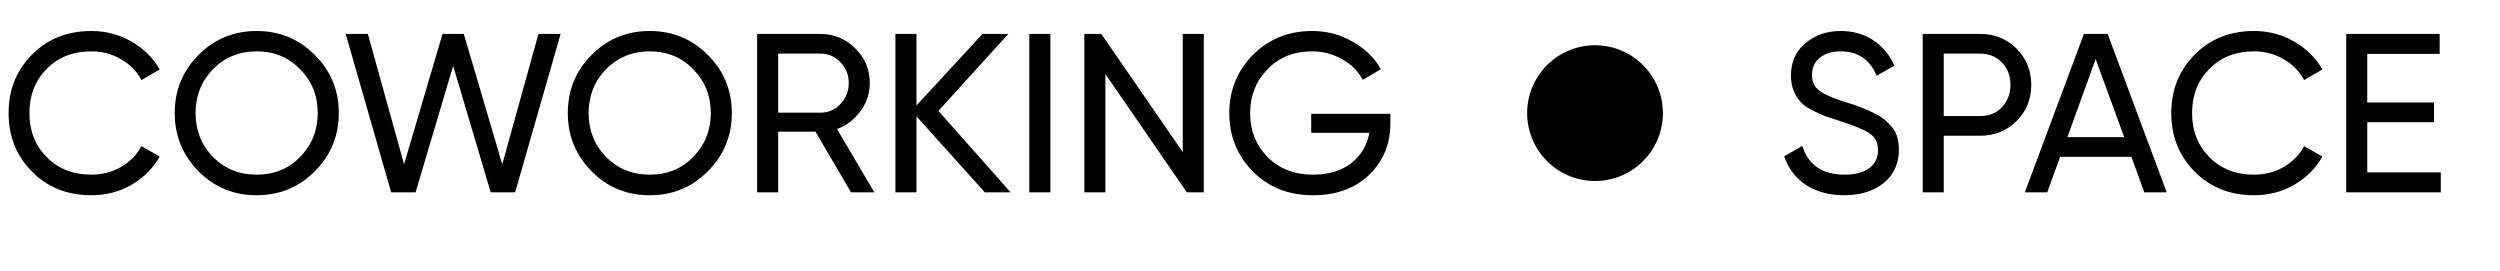
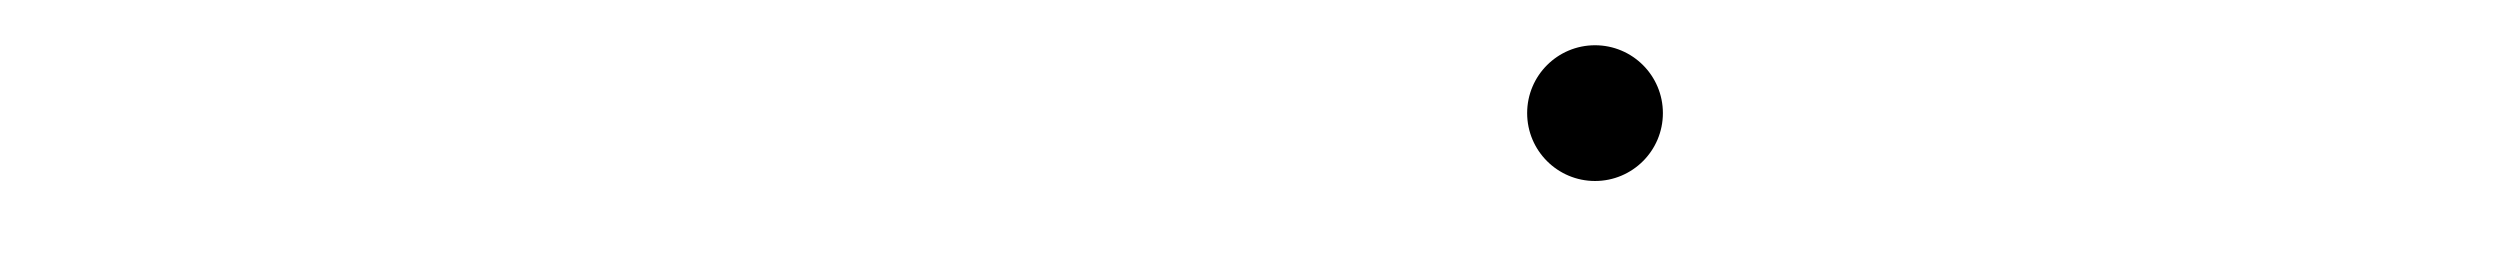
<svg xmlns="http://www.w3.org/2000/svg" width="221" height="24" viewBox="0 0 221 24" fill="none">
-   <path d="M8.08 17.26C5.947 17.26 4.193 16.56 2.82 15.16C1.447 13.773 0.76 12.053 0.76 10C0.76 7.947 1.447 6.227 2.82 4.84C4.193 3.44 5.947 2.74 8.08 2.74C9.347 2.74 10.52 3.047 11.6 3.66C12.68 4.273 13.52 5.1 14.12 6.14L12.5 7.08C12.1 6.307 11.5 5.693 10.7 5.24C9.913 4.773 9.04 4.54 8.08 4.54C6.453 4.54 5.133 5.06 4.12 6.1C3.107 7.127 2.6 8.427 2.6 10C2.6 11.56 3.107 12.853 4.12 13.88C5.133 14.92 6.453 15.44 8.08 15.44C9.04 15.44 9.913 15.213 10.7 14.76C11.5 14.293 12.1 13.68 12.5 12.92L14.12 13.84C13.533 14.88 12.7 15.713 11.62 16.34C10.553 16.953 9.373 17.26 8.08 17.26ZM15.447 10C15.447 7.973 16.148 6.26 17.547 4.86C18.948 3.447 20.661 2.74 22.688 2.74C24.714 2.74 26.427 3.447 27.828 4.86C29.241 6.26 29.948 7.973 29.948 10C29.948 12.013 29.241 13.727 27.828 15.14C26.427 16.553 24.714 17.26 22.688 17.26C20.661 17.26 18.948 16.553 17.547 15.14C16.148 13.713 15.447 12 15.447 10ZM28.087 10C28.087 8.453 27.567 7.16 26.527 6.12C25.514 5.067 24.234 4.54 22.688 4.54C21.154 4.54 19.867 5.067 18.828 6.12C17.801 7.173 17.288 8.467 17.288 10C17.288 11.52 17.801 12.813 18.828 13.88C19.867 14.92 21.154 15.44 22.688 15.44C24.234 15.44 25.514 14.92 26.527 13.88C27.567 12.813 28.087 11.52 28.087 10ZM36.739 17H34.579L30.559 3H32.519L35.719 14.52L39.119 3H40.999L44.399 14.52L47.599 3H49.559L45.539 17H43.379L40.059 5.82L36.739 17ZM50.194 10C50.194 7.973 50.894 6.26 52.294 4.86C53.694 3.447 55.407 2.74 57.434 2.74C59.46 2.74 61.174 3.447 62.574 4.86C63.987 6.26 64.694 7.973 64.694 10C64.694 12.013 63.987 13.727 62.574 15.14C61.174 16.553 59.46 17.26 57.434 17.26C55.407 17.26 53.694 16.553 52.294 15.14C50.894 13.713 50.194 12 50.194 10ZM62.834 10C62.834 8.453 62.314 7.16 61.274 6.12C60.26 5.067 58.98 4.54 57.434 4.54C55.9 4.54 54.614 5.067 53.574 6.12C52.547 7.173 52.034 8.467 52.034 10C52.034 11.52 52.547 12.813 53.574 13.88C54.614 14.92 55.9 15.44 57.434 15.44C58.98 15.44 60.26 14.92 61.274 13.88C62.314 12.813 62.834 11.52 62.834 10ZM77.29 17H75.23L72.09 11.64H68.79V17H66.93V3H72.53C73.73 3 74.756 3.427 75.61 4.28C76.463 5.12 76.89 6.14 76.89 7.34C76.89 8.247 76.616 9.073 76.07 9.82C75.51 10.58 74.816 11.107 73.99 11.4L77.29 17ZM72.53 4.74H68.79V9.96H72.53C73.223 9.96 73.81 9.707 74.29 9.2C74.783 8.693 75.03 8.073 75.03 7.34C75.03 6.607 74.783 5.993 74.29 5.5C73.81 4.993 73.223 4.74 72.53 4.74ZM82.956 9.8L89.336 17H87.056L81.016 10.28V17H79.156V3H81.016V9.32L86.856 3H89.136L82.956 9.8ZM90.992 17V3H92.852V17H90.992ZM104.555 13.44V3H106.415V17H104.915L97.716 6.54V17H95.856V3H97.356L104.555 13.44ZM115.91 10.06H122.91V10.9C122.91 12.727 122.283 14.247 121.03 15.46C119.777 16.66 118.117 17.26 116.05 17.26C113.917 17.26 112.15 16.56 110.75 15.16C109.363 13.733 108.67 12.013 108.67 10C108.67 7.987 109.363 6.273 110.75 4.86C112.15 3.447 113.903 2.74 116.01 2.74C117.29 2.74 118.477 3.053 119.57 3.68C120.677 4.307 121.51 5.12 122.07 6.12L120.47 7.06C120.07 6.3 119.463 5.693 118.65 5.24C117.837 4.773 116.95 4.54 115.99 4.54C114.377 4.54 113.063 5.067 112.05 6.12C111.023 7.173 110.51 8.467 110.51 10C110.51 11.533 111.023 12.827 112.05 13.88C113.09 14.92 114.43 15.44 116.07 15.44C117.443 15.44 118.563 15.107 119.43 14.44C120.31 13.76 120.85 12.86 121.05 11.74H115.91V10.06Z" fill="black" />
-   <path d="M163.02 17.26C161.713 17.26 160.593 16.96 159.66 16.36C158.74 15.747 158.093 14.9 157.72 13.82L159.32 12.9C159.853 14.593 161.1 15.44 163.06 15.44C164.007 15.44 164.733 15.247 165.24 14.86C165.76 14.473 166.02 13.947 166.02 13.28C166.02 12.627 165.767 12.127 165.26 11.78C164.807 11.473 163.96 11.12 162.72 10.72L161.38 10.28C161.087 10.16 160.7 9.987 160.22 9.76C159.753 9.52 159.413 9.28 159.2 9.04C158.613 8.4 158.32 7.62 158.32 6.7C158.32 5.473 158.747 4.513 159.6 3.82C160.453 3.1 161.493 2.74 162.72 2.74C163.813 2.74 164.773 3.013 165.6 3.56C166.427 4.107 167.047 4.853 167.46 5.8L165.9 6.7C165.3 5.26 164.24 4.54 162.72 4.54C161.96 4.54 161.347 4.727 160.88 5.1C160.413 5.473 160.18 5.98 160.18 6.62C160.18 7.233 160.4 7.7 160.84 8.02C161.293 8.353 162.053 8.687 163.12 9.02L163.94 9.28C164.393 9.453 164.64 9.547 164.68 9.56C165.107 9.72 165.573 9.94 166.08 10.22C166.44 10.42 166.8 10.727 167.16 11.14C167.627 11.607 167.86 12.307 167.86 13.24C167.86 14.467 167.413 15.447 166.52 16.18C165.613 16.9 164.447 17.26 163.02 17.26ZM169.965 3H175.045C176.325 3 177.398 3.433 178.265 4.3C179.132 5.167 179.565 6.233 179.565 7.5C179.565 8.767 179.132 9.833 178.265 10.7C177.398 11.567 176.325 12 175.045 12H171.825V17H169.965V3ZM171.825 10.26H175.045C175.832 10.26 176.472 10 176.965 9.48C177.472 8.933 177.725 8.273 177.725 7.5C177.725 6.7 177.472 6.04 176.965 5.52C176.458 5 175.818 4.74 175.045 4.74H171.825V10.26ZM191.536 17H189.556L188.416 13.86H182.116L180.976 17H178.996L184.216 3H186.316L191.536 17ZM185.256 5.22L182.756 12.12H187.776L185.256 5.22ZM199.26 17.26C197.126 17.26 195.373 16.56 194 15.16C192.626 13.773 191.94 12.053 191.94 10C191.94 7.947 192.626 6.227 194 4.84C195.373 3.44 197.126 2.74 199.26 2.74C200.526 2.74 201.7 3.047 202.78 3.66C203.86 4.273 204.7 5.1 205.3 6.14L203.68 7.08C203.28 6.307 202.68 5.693 201.88 5.24C201.093 4.773 200.22 4.54 199.26 4.54C197.633 4.54 196.313 5.06 195.3 6.1C194.286 7.127 193.78 8.427 193.78 10C193.78 11.56 194.286 12.853 195.3 13.88C196.313 14.92 197.633 15.44 199.26 15.44C200.22 15.44 201.093 15.213 201.88 14.76C202.68 14.293 203.28 13.68 203.68 12.92L205.3 13.84C204.713 14.88 203.88 15.713 202.8 16.34C201.733 16.953 200.553 17.26 199.26 17.26ZM209.266 10.8V15.24H215.766V17H207.406V3H215.666V4.76H209.266V9.06H215.166V10.8H209.266Z" fill="black" />
  <circle cx="141" cy="10" r="6" fill="black" />
</svg>